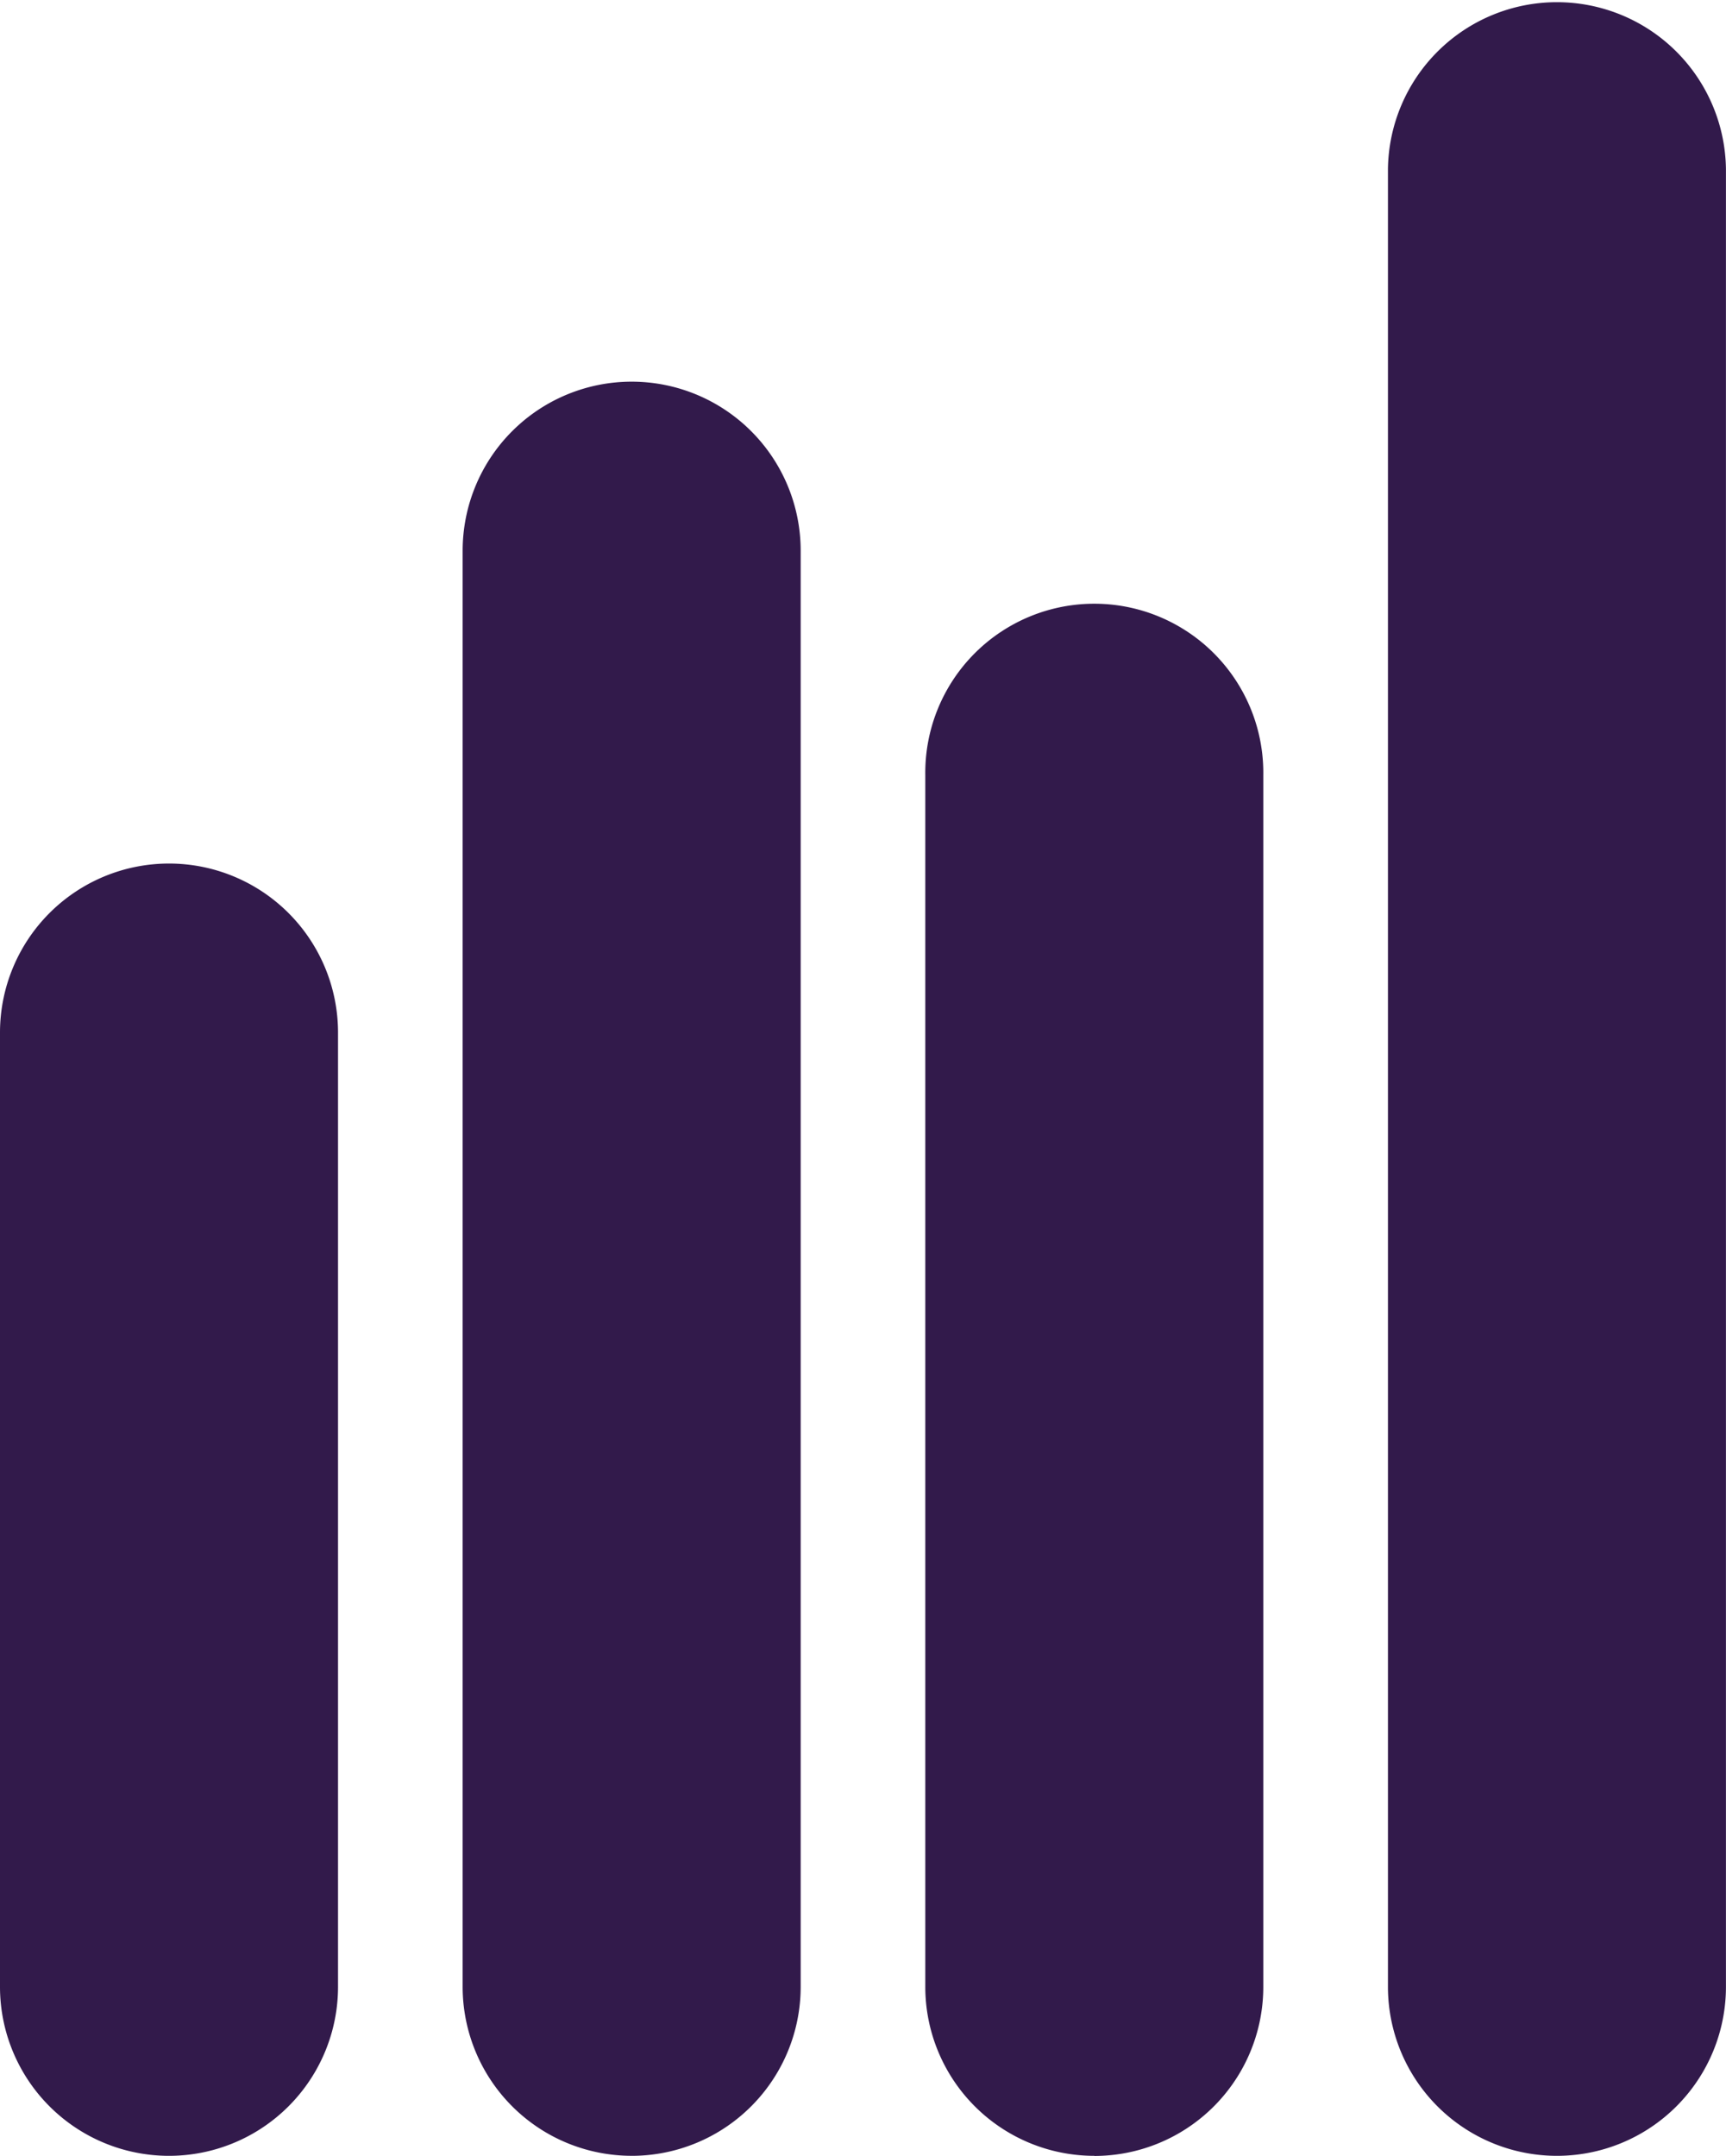
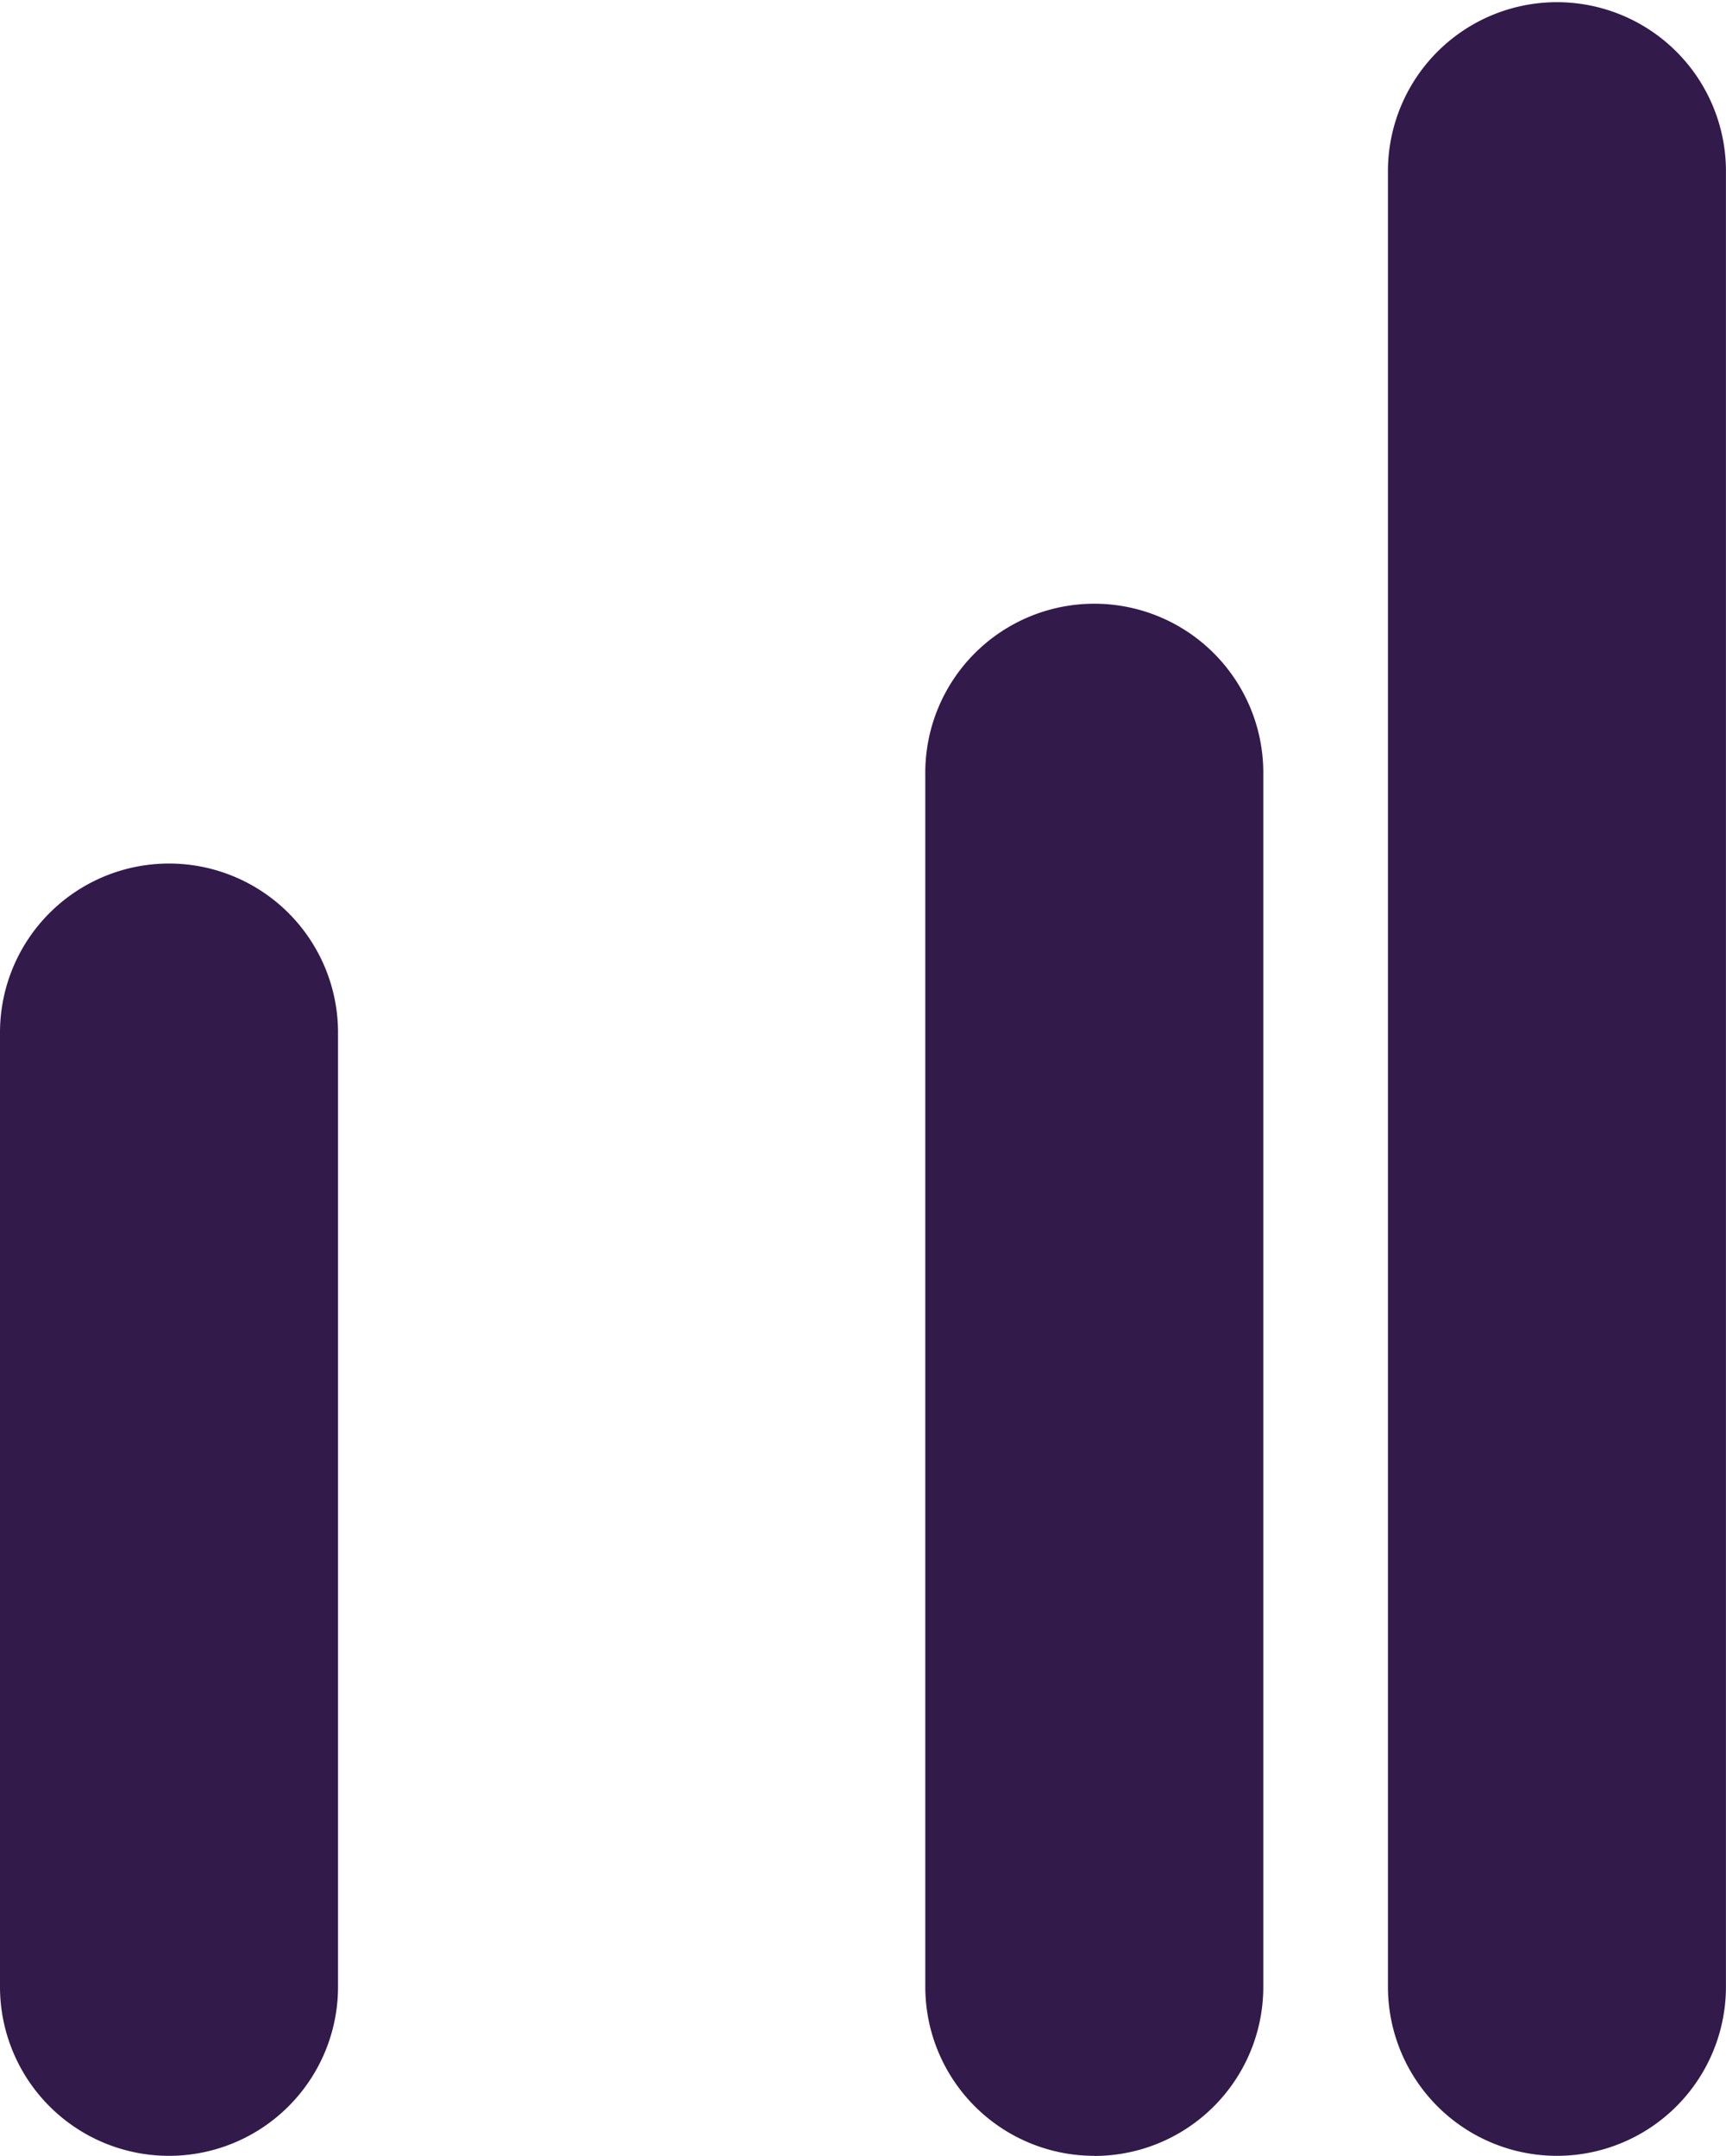
<svg xmlns="http://www.w3.org/2000/svg" width="61.008" height="76.181" viewBox="0 0 61.008 76.181">
  <defs>
    <clipPath id="clip-path">
      <rect id="Rectangle_103" data-name="Rectangle 103" width="61.007" height="76.181" fill="#321a4b" />
    </clipPath>
  </defs>
  <g id="Group_121" data-name="Group 121" clip-path="url(#clip-path)">
    <path id="Path_84" data-name="Path 84" d="M5.974,226.666A5.974,5.974,0,0,1,0,220.692V186.974a5.974,5.974,0,0,1,11.948,0v33.718a5.974,5.974,0,0,1-5.974,5.974" transform="translate(0 -150.485)" fill="#321a4b" />
-     <path id="Path_85" data-name="Path 85" d="M102.974,142.693A5.974,5.974,0,0,1,97,136.72V85.974a5.974,5.974,0,0,1,11.948,0V136.72a5.974,5.974,0,0,1-5.974,5.974" transform="translate(-80.647 -66.513)" fill="#321a4b" />
    <path id="Path_86" data-name="Path 86" d="M199.975,181.77A5.974,5.974,0,0,1,194,175.8V132.974a5.974,5.974,0,1,1,11.947,0V175.8a5.974,5.974,0,0,1-5.974,5.974" transform="translate(-161.294 -105.589)" fill="#321a4b" />
    <path id="Path_87" data-name="Path 87" d="M296.975,76.181A5.974,5.974,0,0,1,291,70.207V5.974a5.974,5.974,0,0,1,11.947,0V70.207a5.974,5.974,0,0,1-5.974,5.974" transform="translate(-241.941)" fill="#321a4b" />
  </g>
</svg>